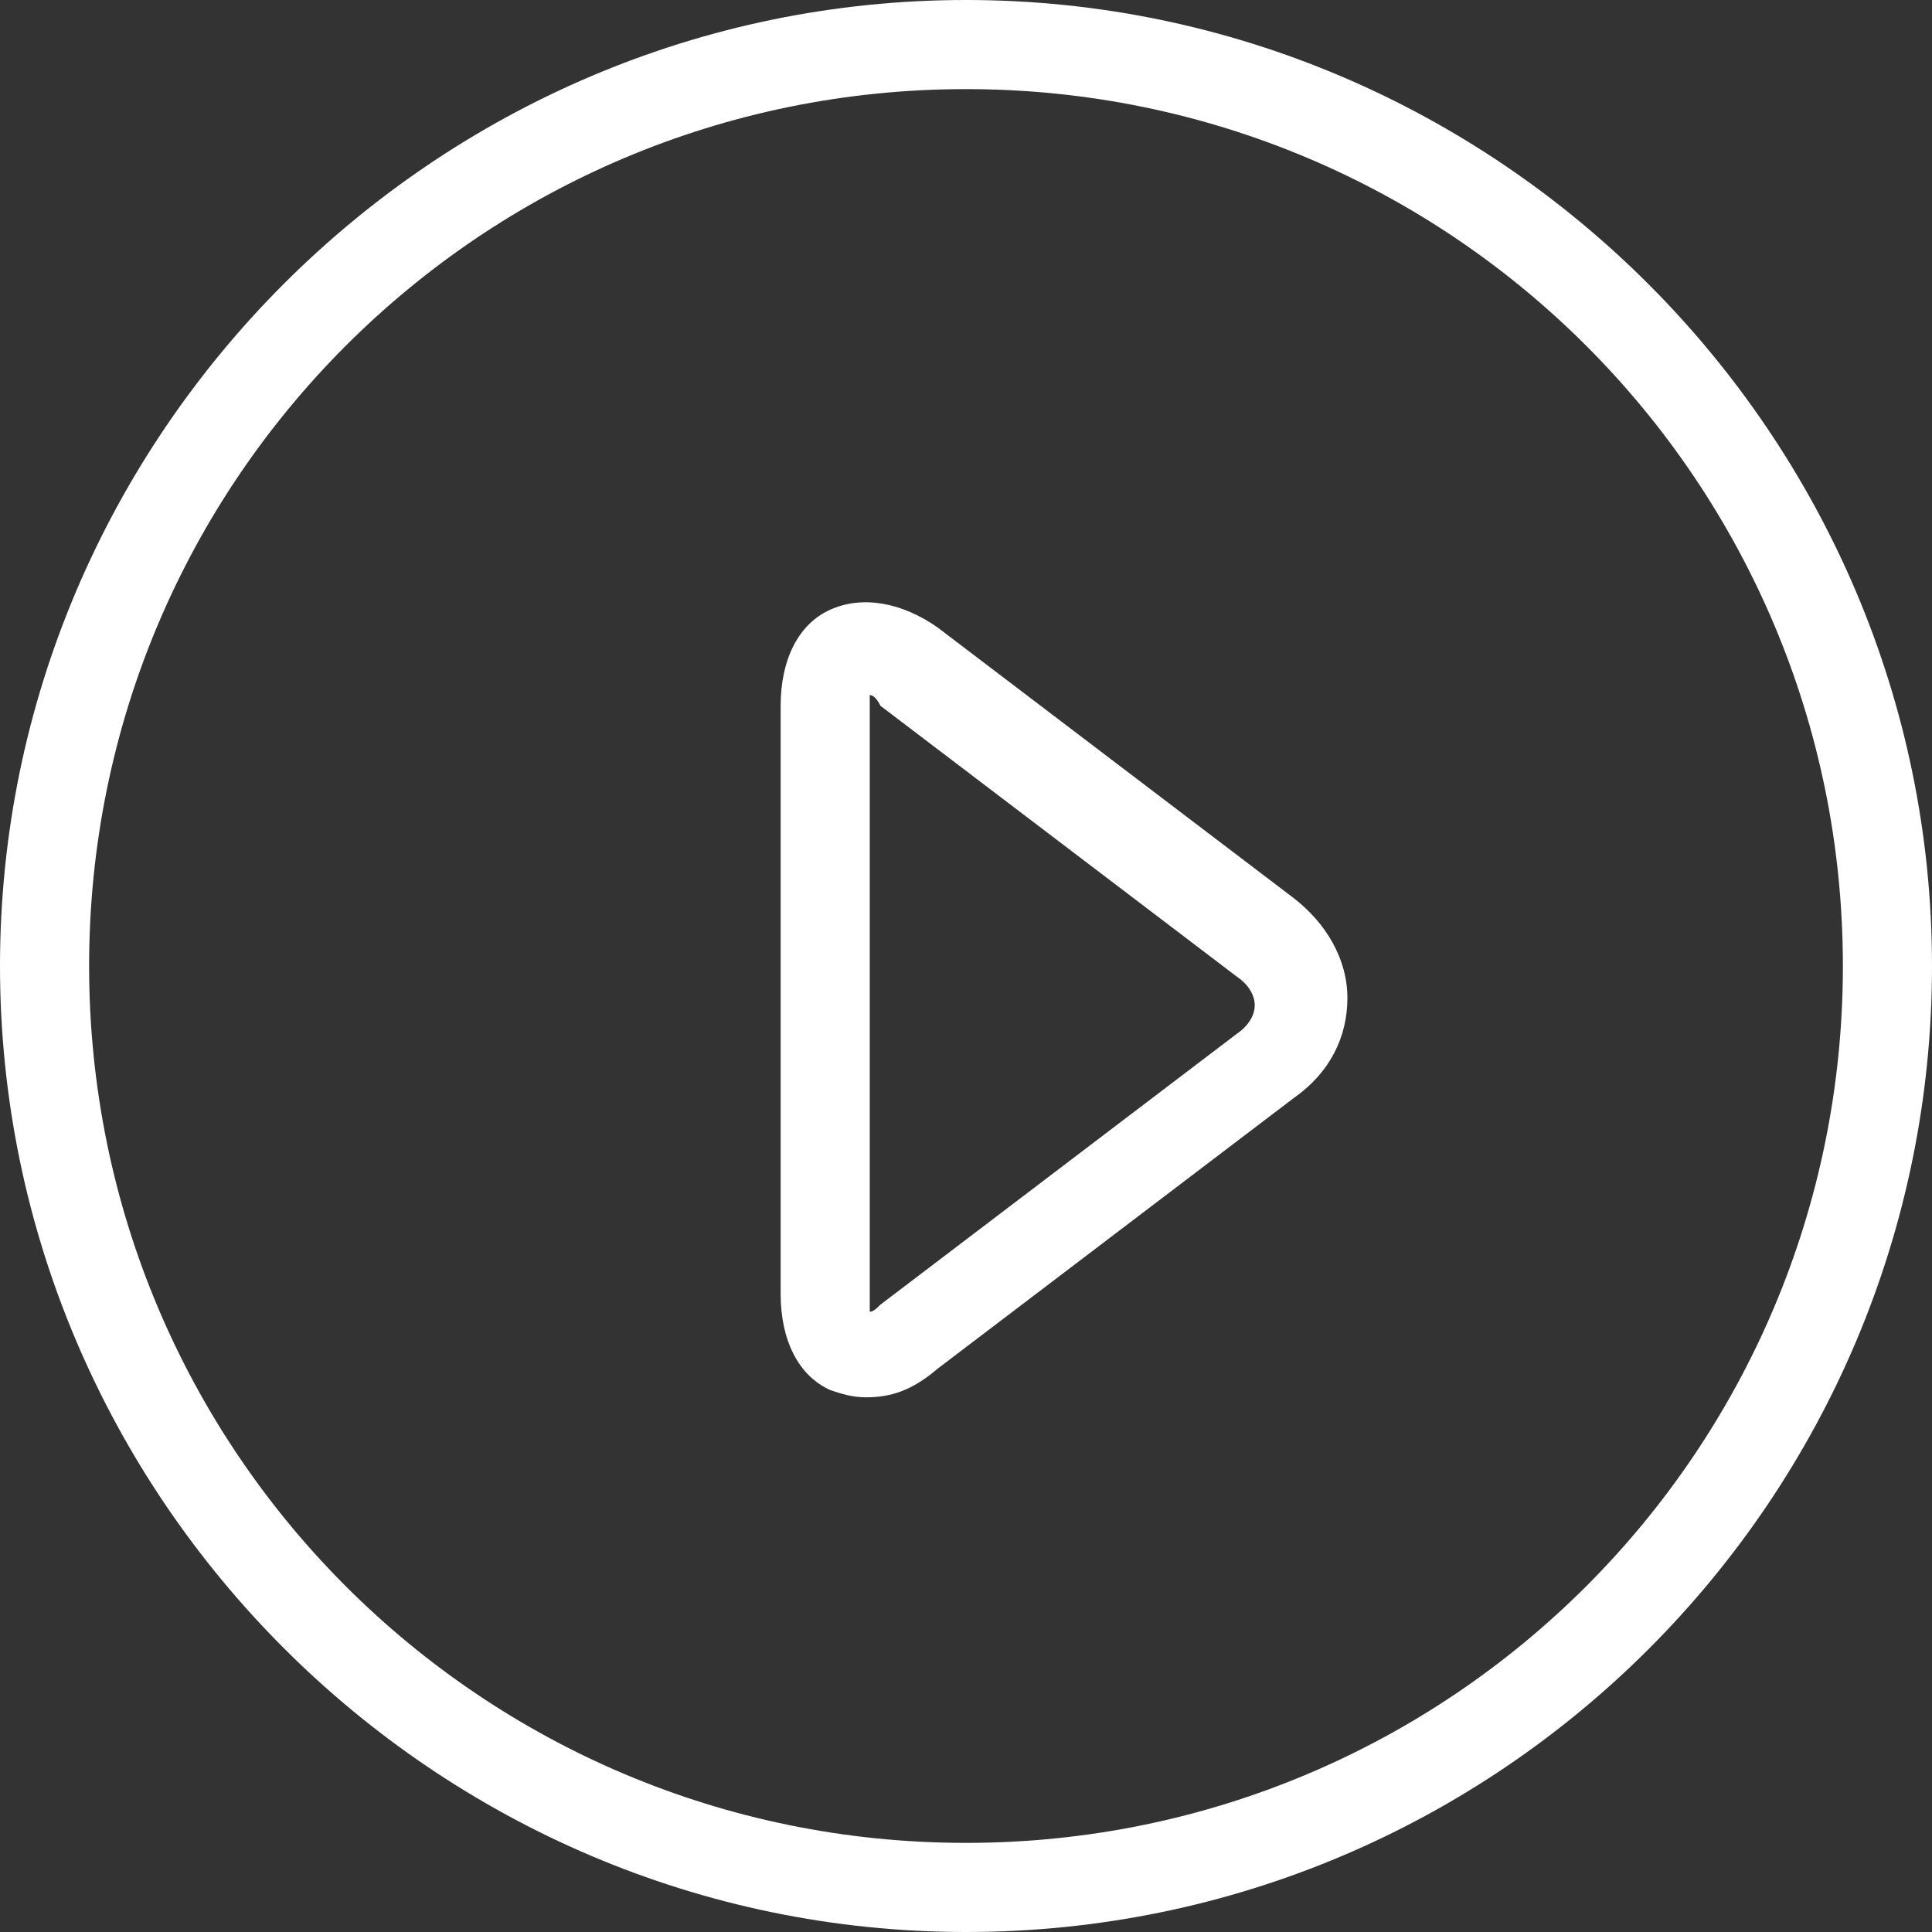
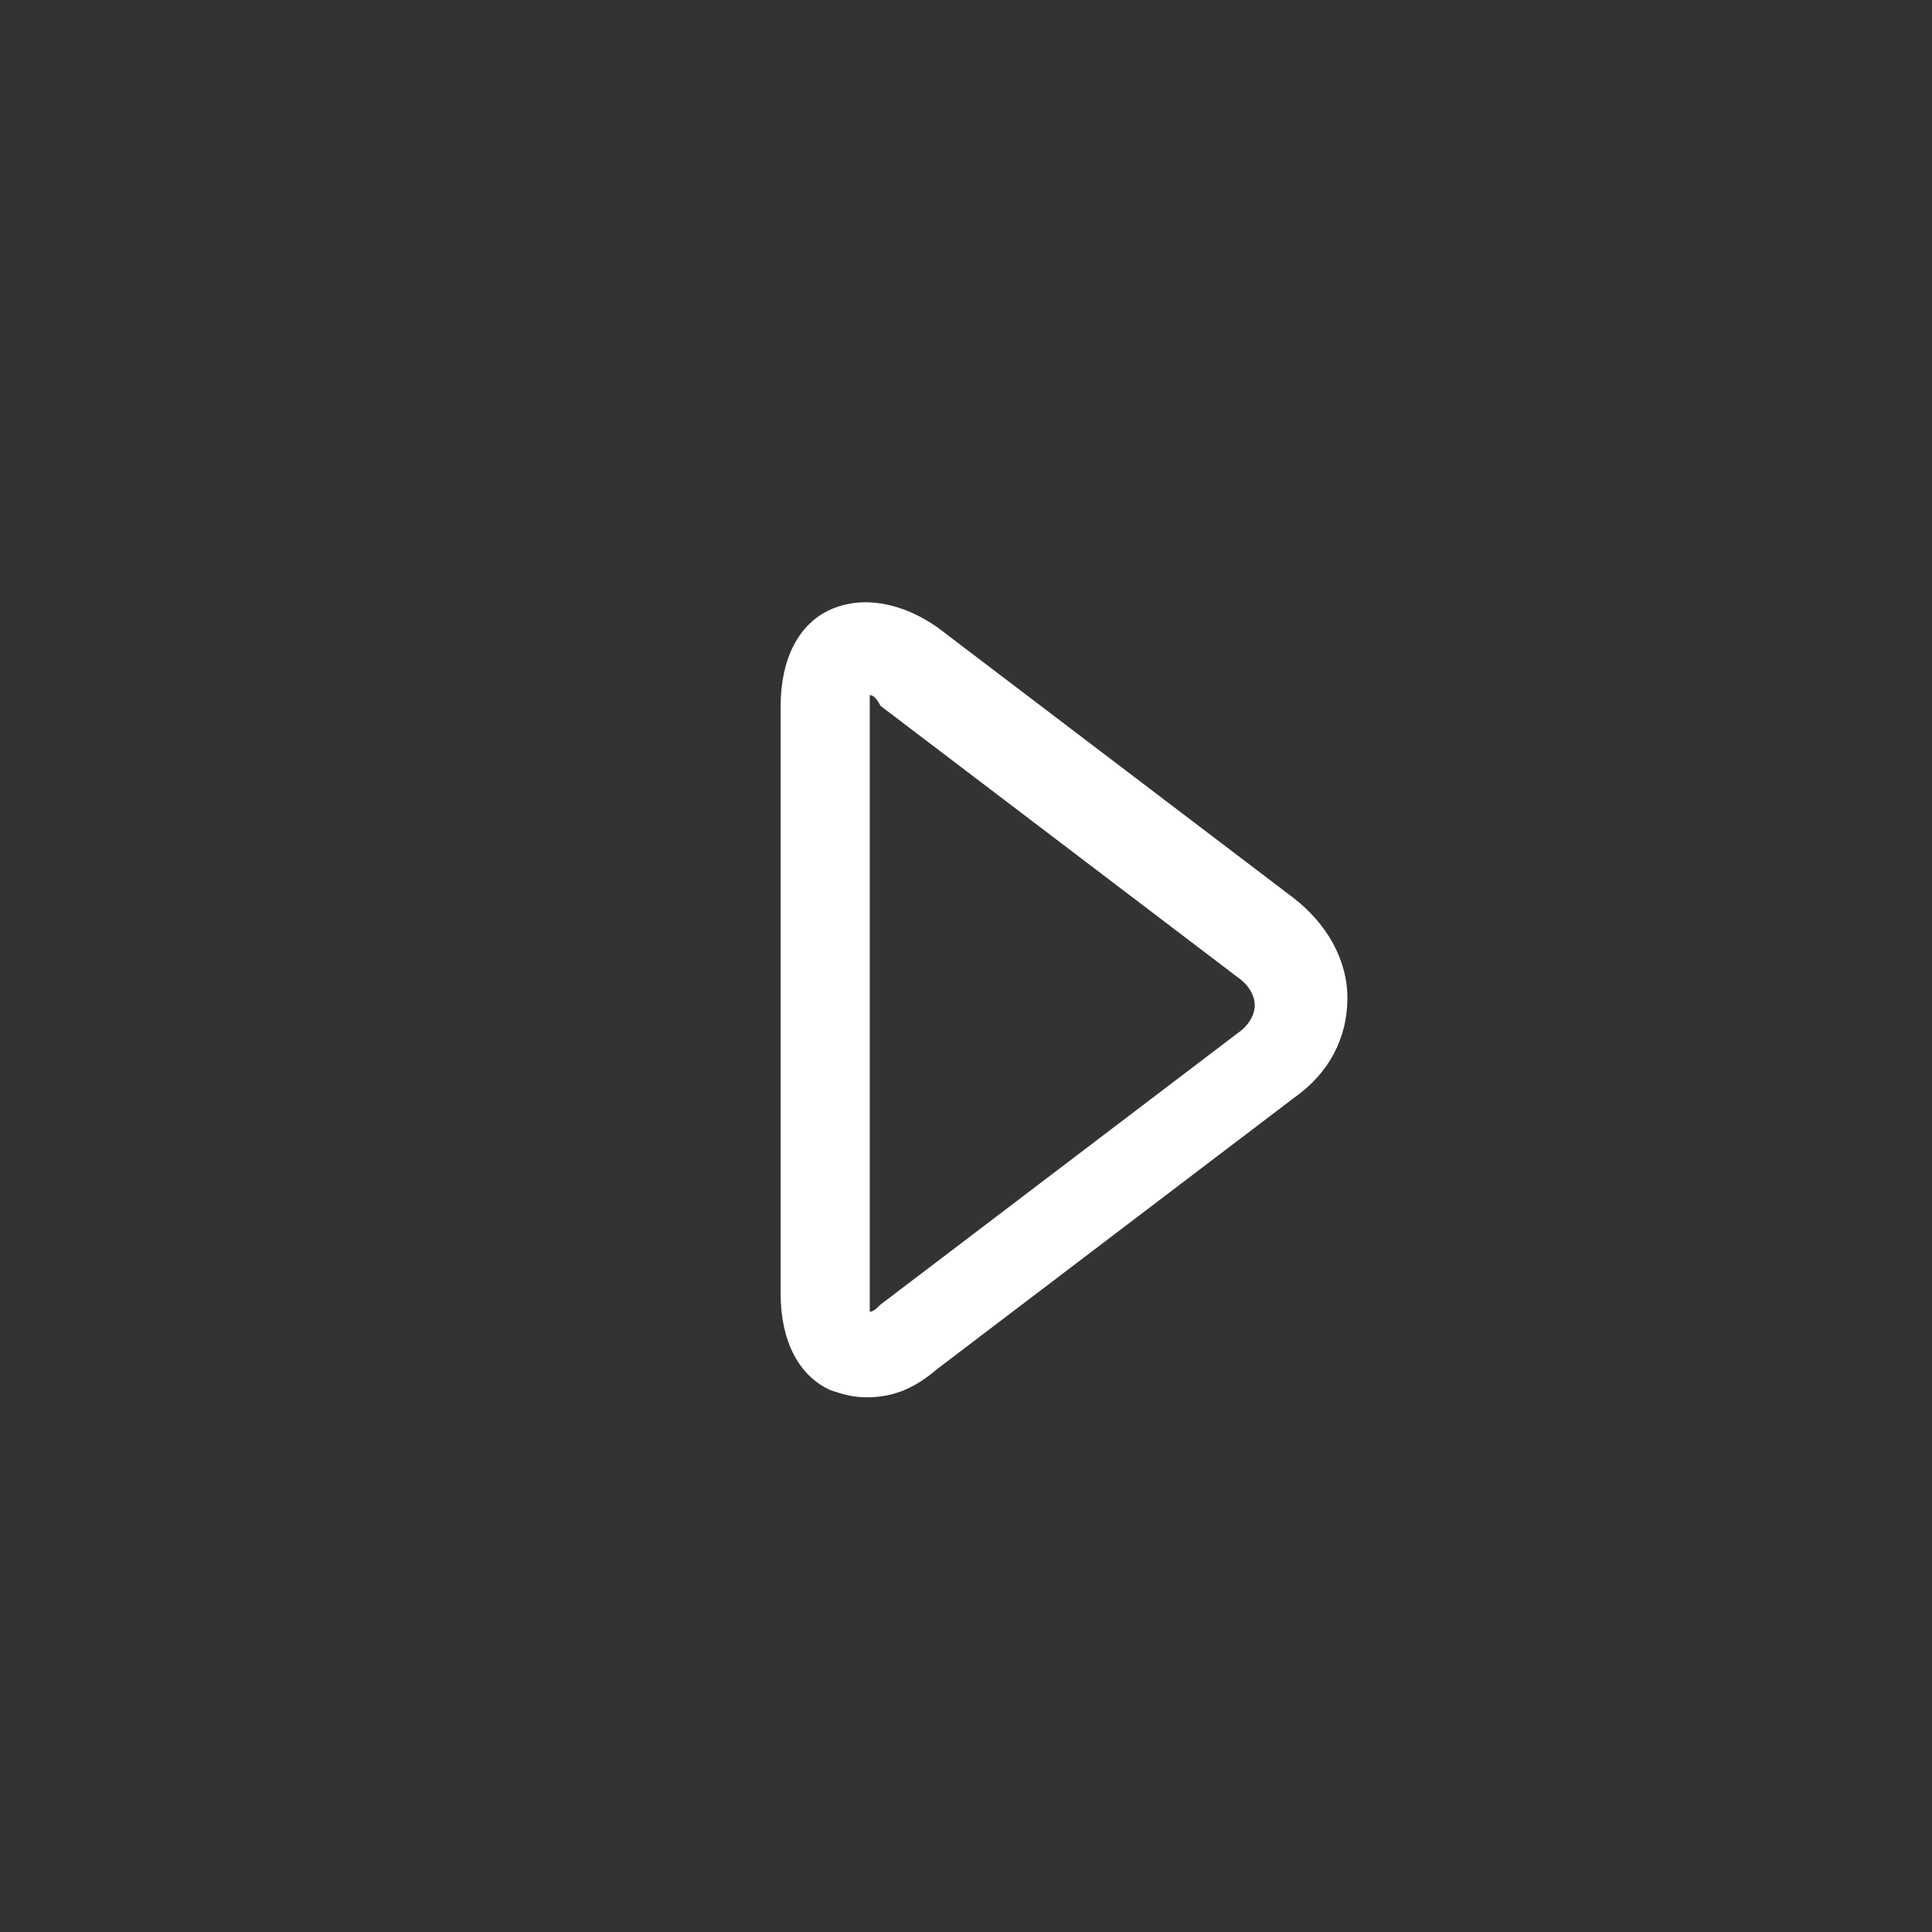
<svg xmlns="http://www.w3.org/2000/svg" id="Capa_1" enable-background="new 0 0 523.182 523.182" fill="#fff" viewBox="0 0 523.182 523.182">
  <rect x="0" y="0" width="523.182" height="523.182" fill="#333333" stroke="none" />
  <g>
    <g>
-       <path d="m261.591 523.182c-143.827 0-261.591-117.764-261.591-261.591s117.764-261.591 261.591-261.591 261.591 117.764 261.591 261.591-116.799 261.591-261.591 261.591zm0-499.05c-131.278 0-237.459 106.181-237.459 237.459s106.181 237.459 237.459 237.459 237.459-106.181 237.459-237.459-106.181-237.459-237.459-237.459z" />
      <path d="m234.563 378.39c-3.861 0-6.757-.965-9.653-1.931-8.688-3.861-13.514-13.514-13.514-26.063v-159.27c0-12.549 4.826-22.201 13.514-26.063 8.688-3.861 19.306-1.931 28.958 4.826l96.528 73.361c8.688 6.757 14.479 16.41 14.479 27.028s-4.826 20.271-14.479 27.028l-96.528 73.361c-6.756 5.792-12.548 7.723-19.305 7.723zm.965-190.16v3.861 159.271 3.861c.965 0 1.931-.965 2.896-1.931l96.528-73.361c2.896-1.931 4.826-4.826 4.826-7.722s-1.931-5.792-4.826-7.722l-96.528-73.361c-.965-1.931-1.93-2.896-2.896-2.896z" />
    </g>
    <g />
    <g />
    <g />
    <g />
    <g />
    <g />
    <g />
    <g />
    <g />
    <g />
    <g />
    <g />
    <g />
    <g />
    <g />
  </g>
  <g />
  <g />
  <g />
  <g />
  <g />
  <g />
  <g />
  <g />
  <g />
  <g />
  <g />
  <g />
  <g />
  <g />
  <g />
</svg>